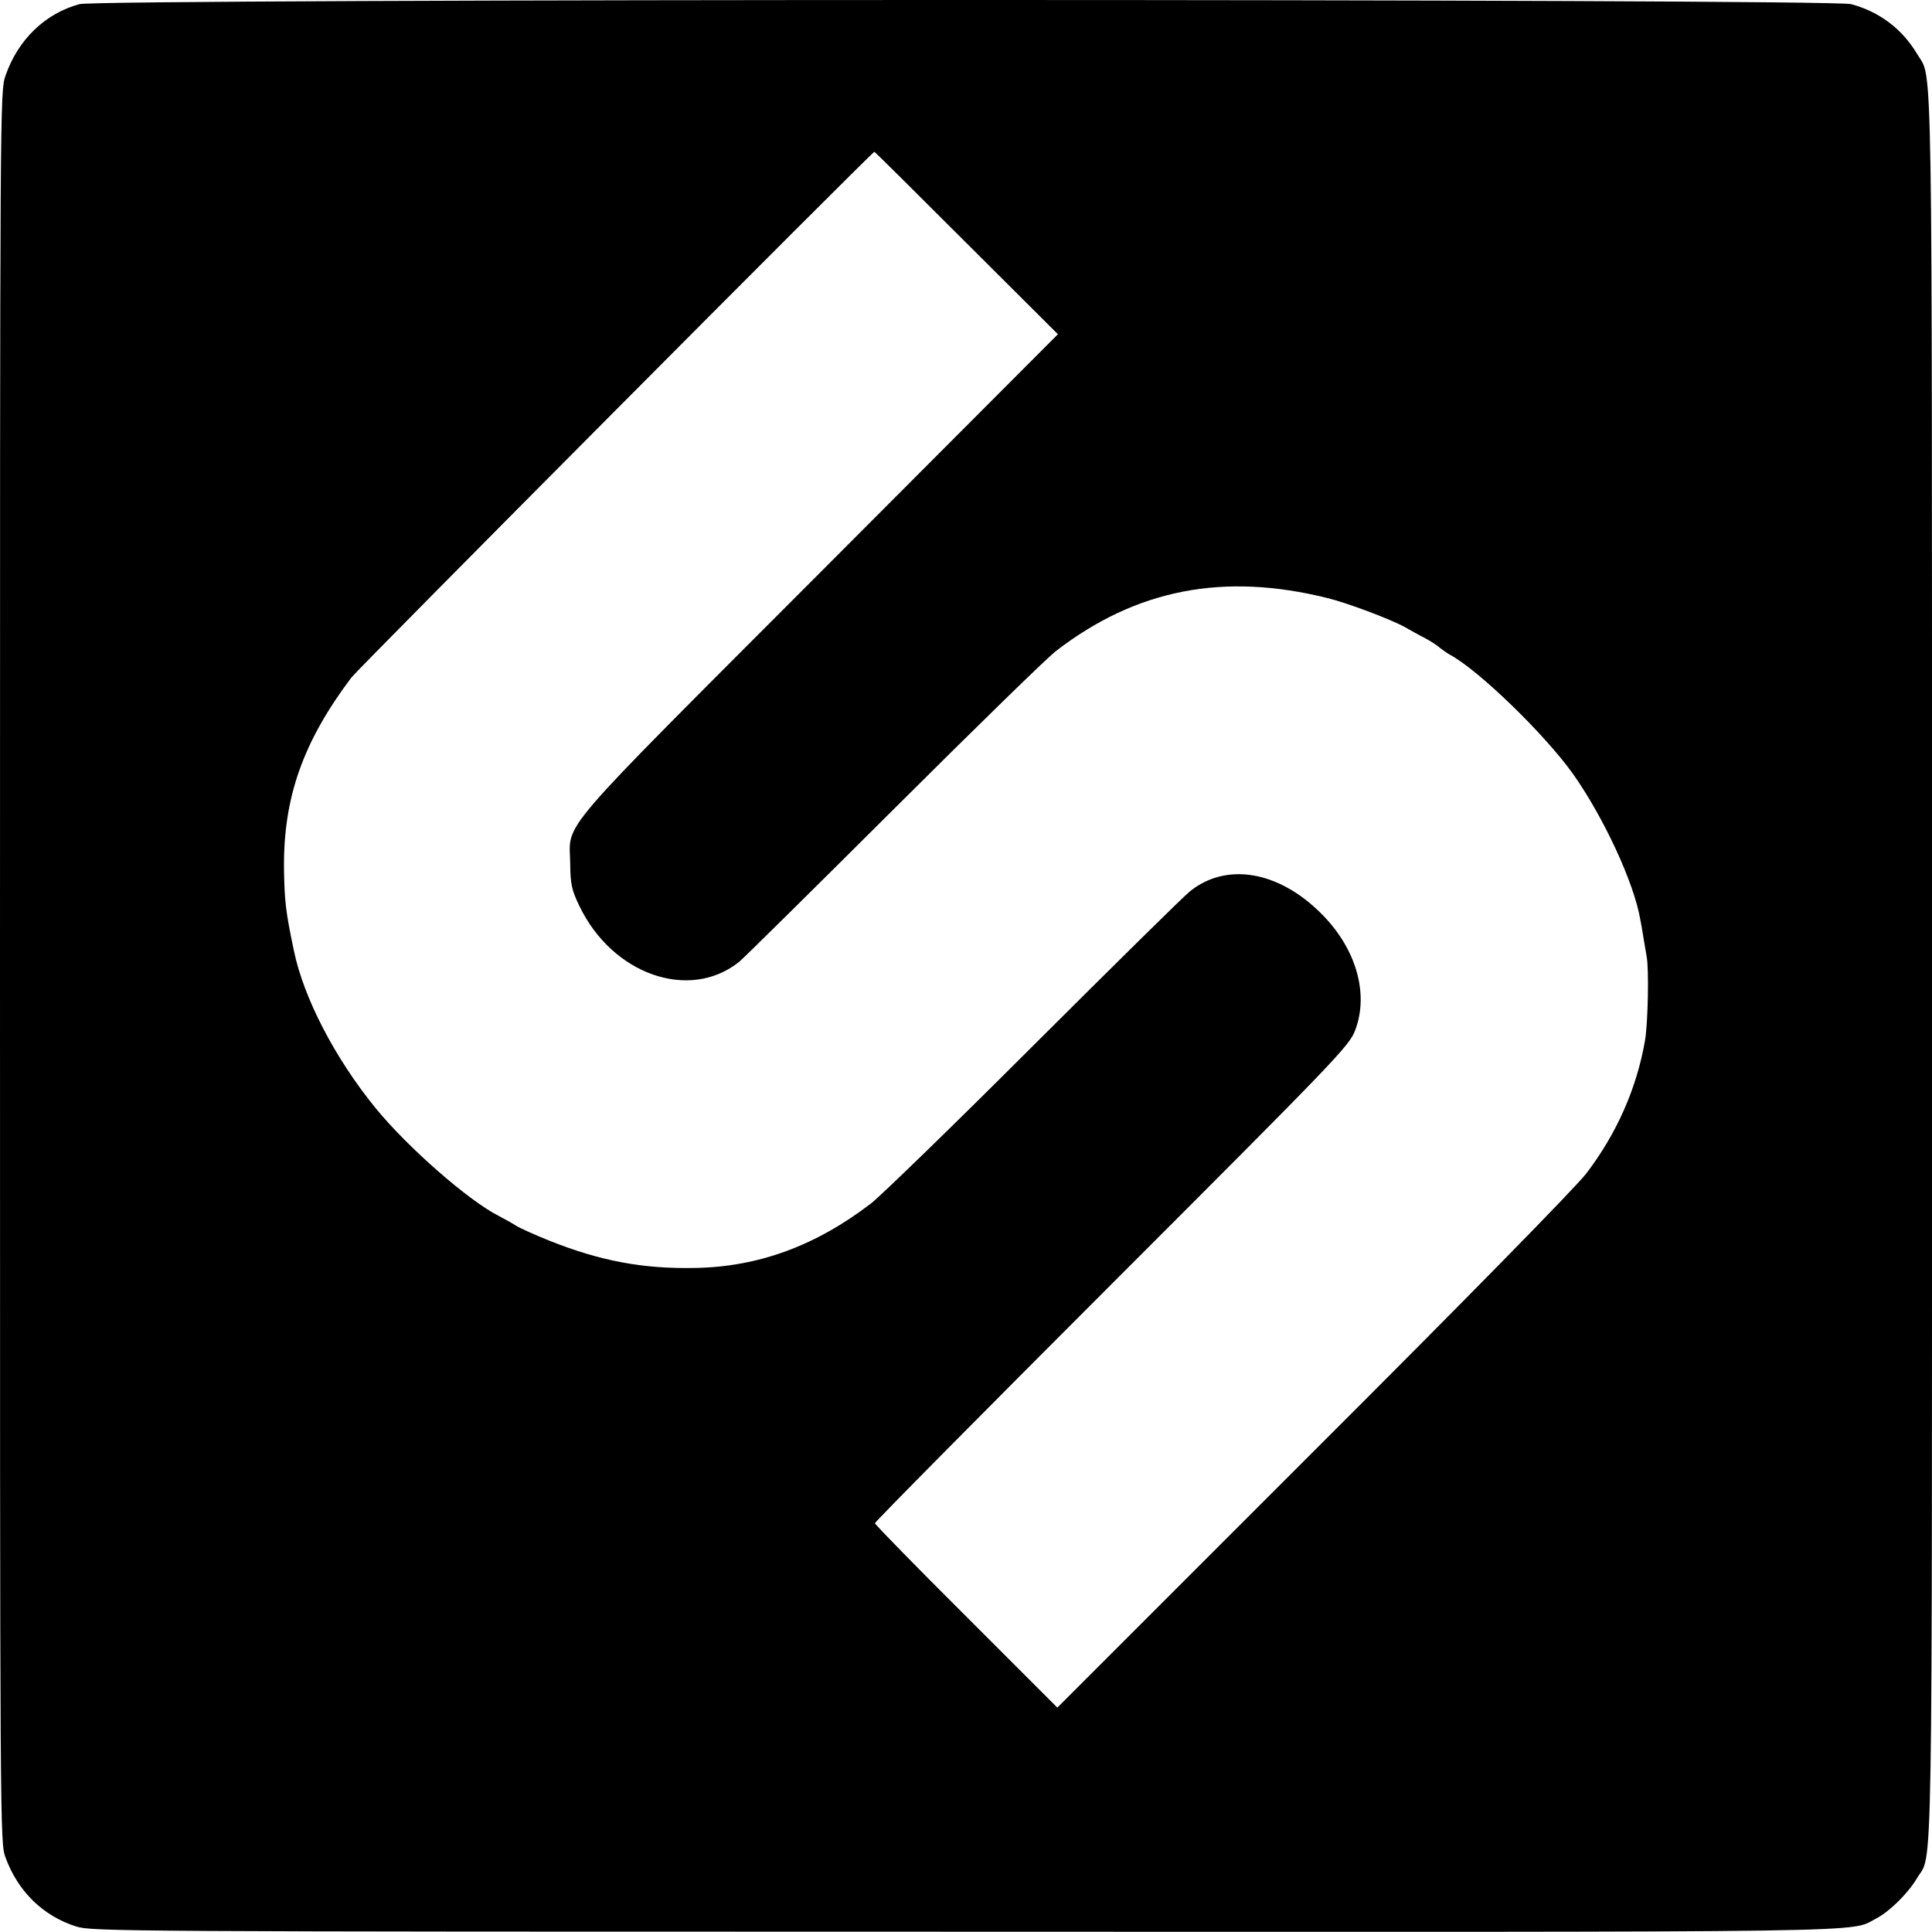
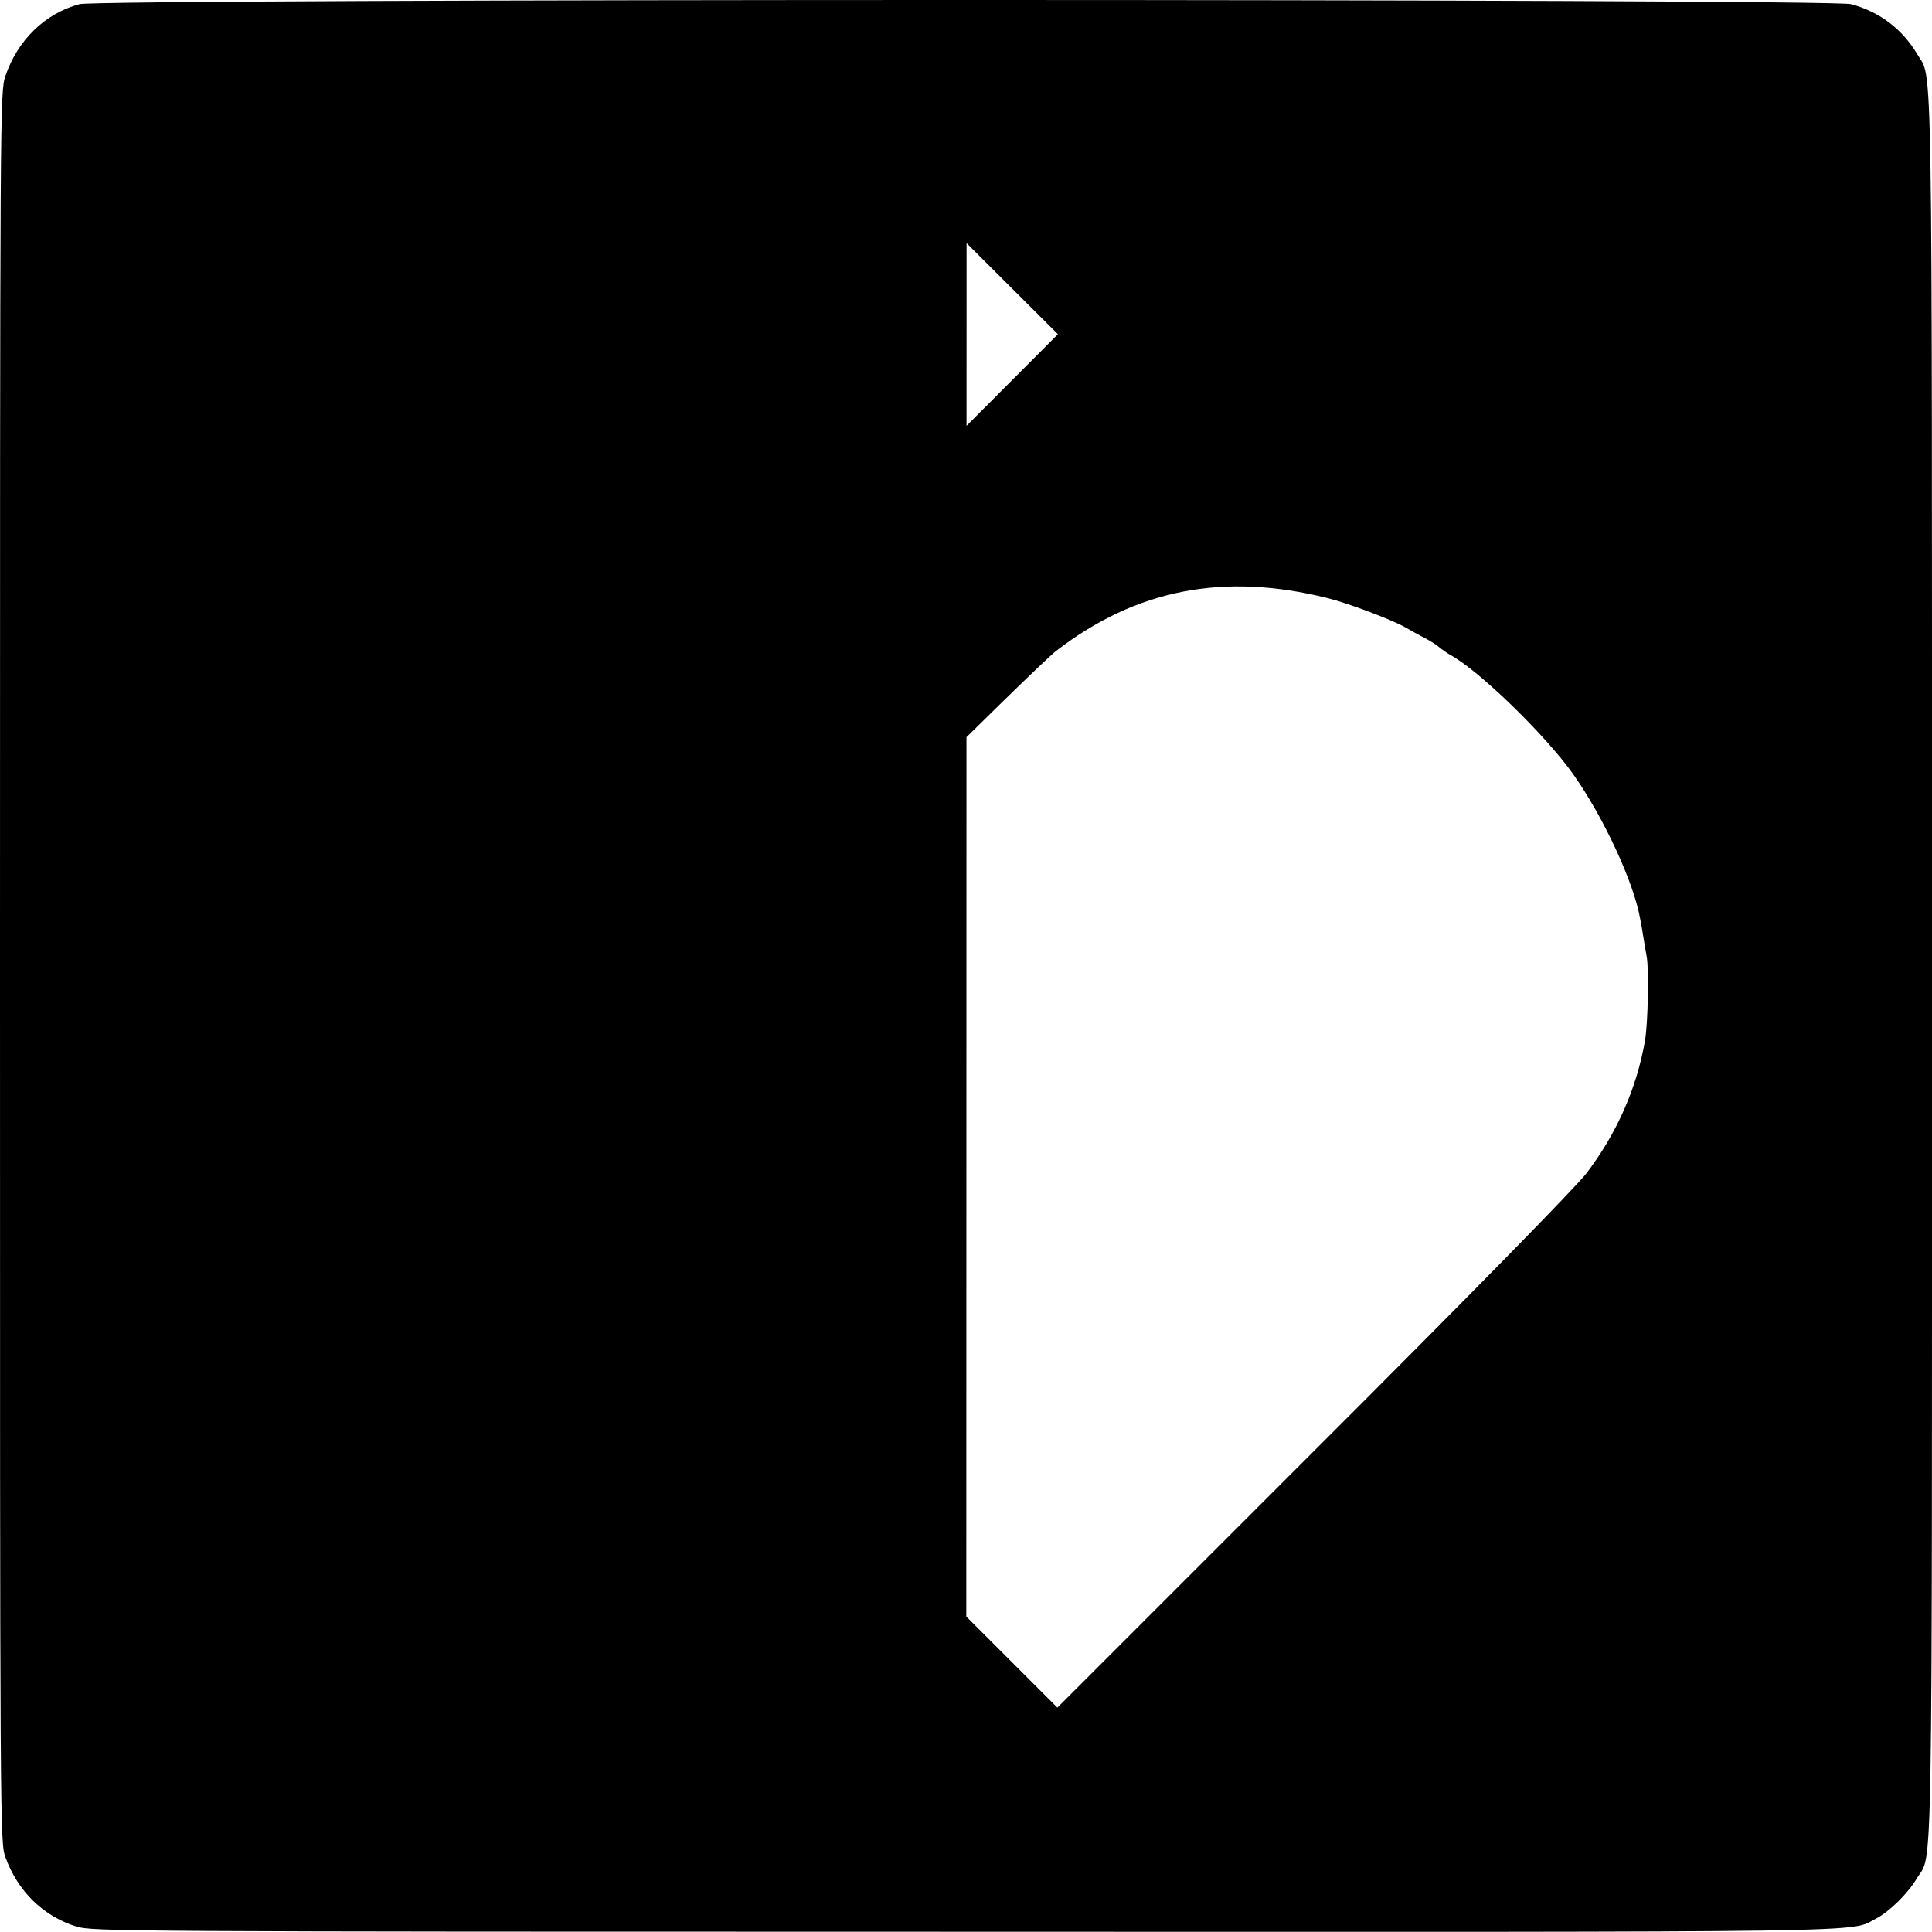
<svg xmlns="http://www.w3.org/2000/svg" version="1.0" width="700pt" height="700pt" viewBox="0 0 700 700" preserveAspectRatio="xMidYMid meet">
  <g transform="translate(0,700) scale(0.1,-0.1)" fill="#000000" stroke="none">
-     <path d="M288 6985 c-125 -34 -223 -129 -268 -259 -20 -59 -20 -71 -20 -3230 0 -3146 0 -3172 20 -3226 45 -123 136 -212 256 -250 57 -18 153 -19 3214 -19 3403 -1 3206 -4 3308 48 48 25 115 91 147 145 59 100 55 -142 55 3301 0 3423 3 3212 -53 3308 -54 91 -136 154 -240 182 -75 20 -6346 20 -6419 0z m3214 -866 l331 -330 -865 -867 c-973 -975 -904 -894 -902 -1052 1 -74 5 -94 33 -152 119 -249 399 -347 579 -203 14 11 265 259 558 551 293 292 559 552 591 576 290 223 606 285 983 191 73 -18 227 -76 280 -105 19 -11 53 -30 75 -41 22 -12 46 -28 53 -35 8 -6 23 -17 35 -24 102 -54 344 -288 447 -433 110 -156 220 -392 243 -526 3 -13 8 -44 12 -69 4 -25 9 -54 11 -65 9 -42 5 -245 -6 -306 -30 -173 -103 -337 -212 -480 -38 -50 -433 -453 -990 -1009 l-927 -927 -330 330 c-182 181 -331 334 -331 338 0 5 387 396 859 868 816 816 860 862 881 918 51 134 3 299 -125 425 -154 153 -342 184 -473 79 -21 -16 -275 -267 -567 -558 -291 -291 -557 -549 -590 -574 -200 -153 -407 -229 -636 -233 -188 -4 -344 25 -529 99 -52 21 -106 45 -120 54 -14 9 -41 24 -62 35 -111 56 -331 249 -447 391 -147 180 -261 400 -296 570 -30 142 -34 180 -36 295 -3 259 68 461 244 695 27 35 1887 1905 1895 1905 2 0 152 -149 334 -331z" />
+     <path d="M288 6985 c-125 -34 -223 -129 -268 -259 -20 -59 -20 -71 -20 -3230 0 -3146 0 -3172 20 -3226 45 -123 136 -212 256 -250 57 -18 153 -19 3214 -19 3403 -1 3206 -4 3308 48 48 25 115 91 147 145 59 100 55 -142 55 3301 0 3423 3 3212 -53 3308 -54 91 -136 154 -240 182 -75 20 -6346 20 -6419 0z m3214 -866 l331 -330 -865 -867 c-973 -975 -904 -894 -902 -1052 1 -74 5 -94 33 -152 119 -249 399 -347 579 -203 14 11 265 259 558 551 293 292 559 552 591 576 290 223 606 285 983 191 73 -18 227 -76 280 -105 19 -11 53 -30 75 -41 22 -12 46 -28 53 -35 8 -6 23 -17 35 -24 102 -54 344 -288 447 -433 110 -156 220 -392 243 -526 3 -13 8 -44 12 -69 4 -25 9 -54 11 -65 9 -42 5 -245 -6 -306 -30 -173 -103 -337 -212 -480 -38 -50 -433 -453 -990 -1009 l-927 -927 -330 330 z" />
  </g>
</svg>